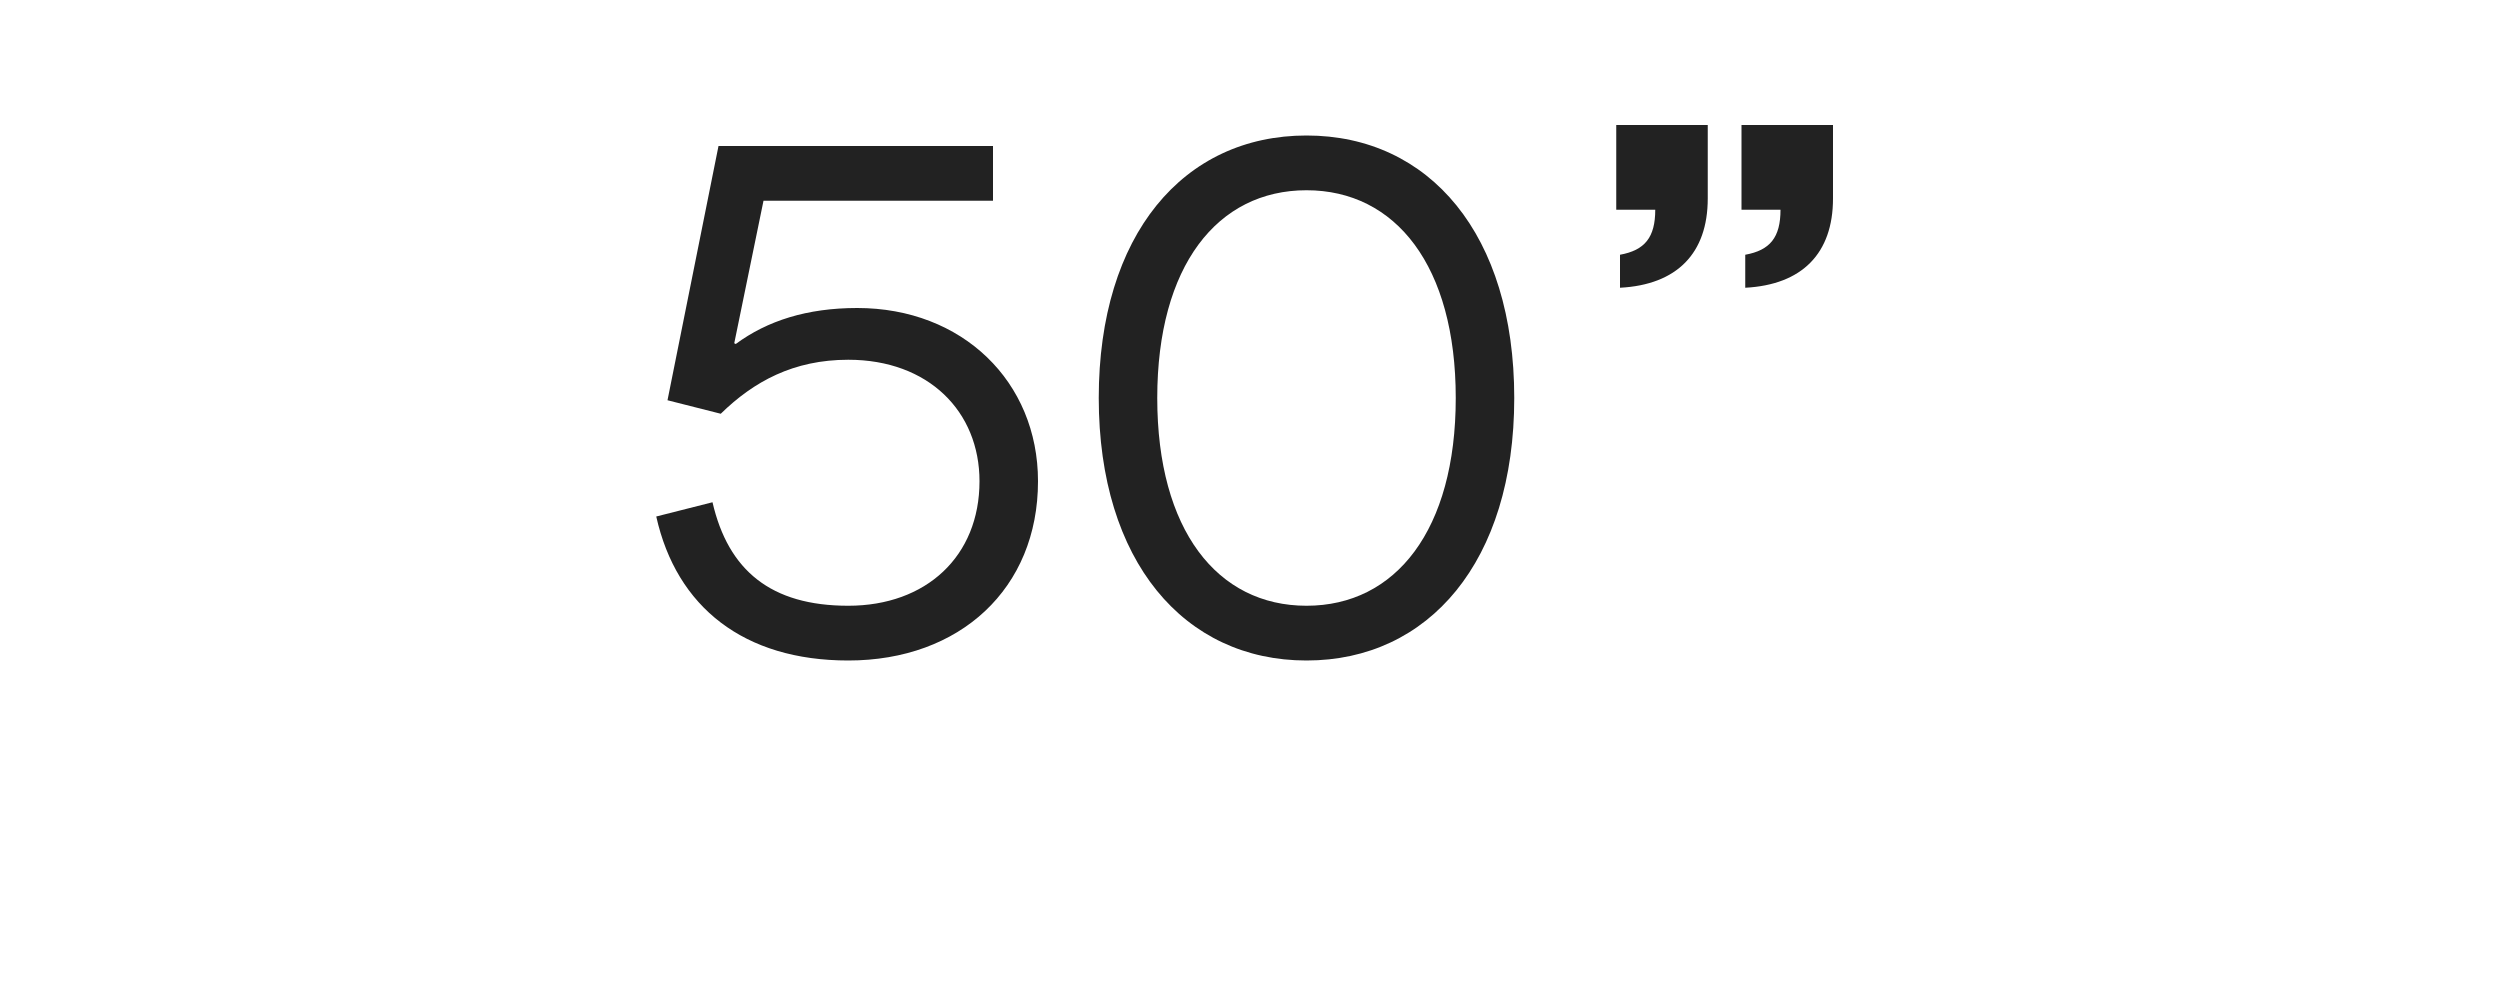
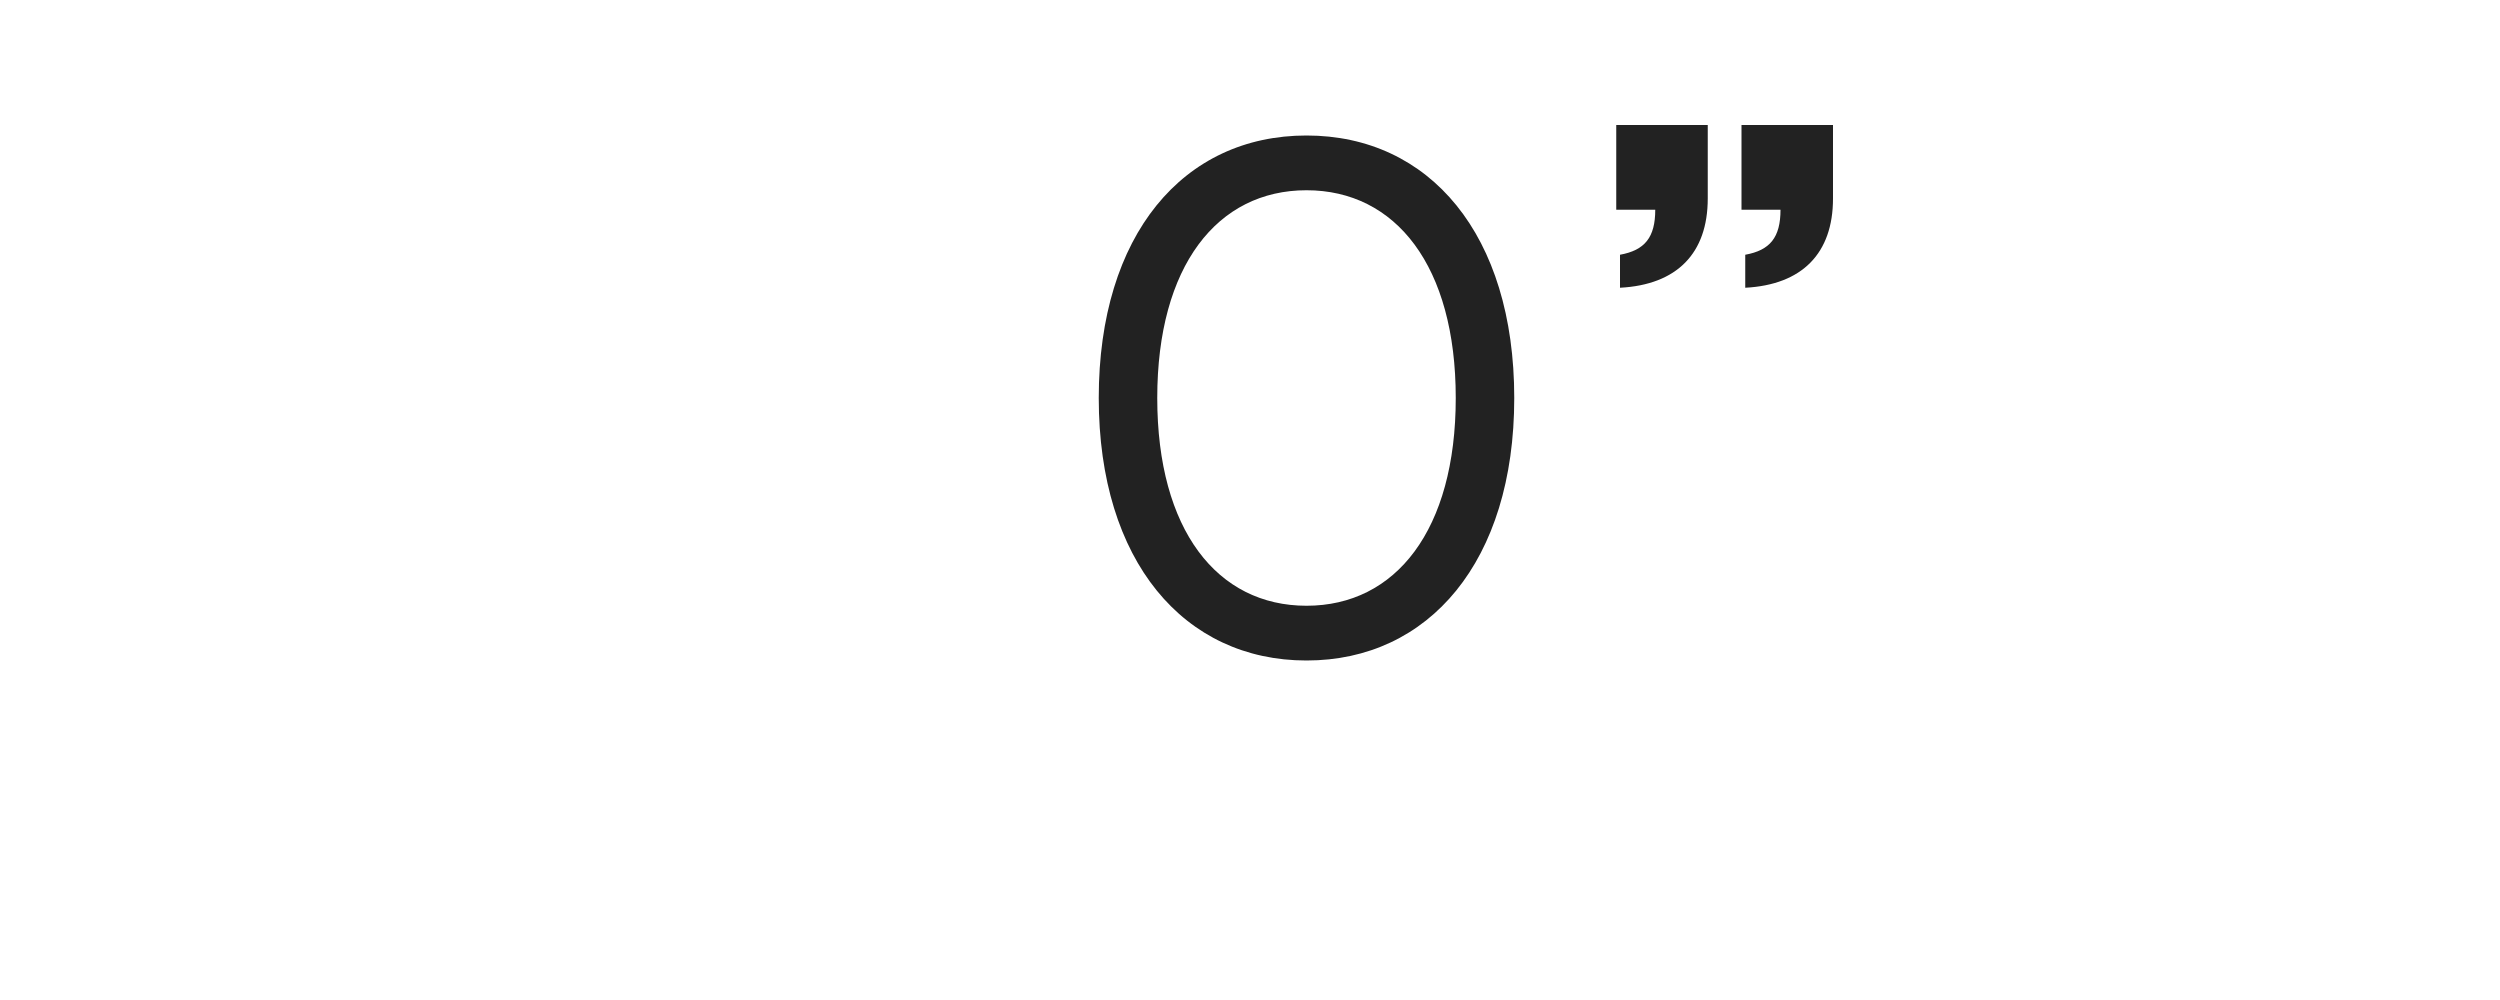
<svg xmlns="http://www.w3.org/2000/svg" width="160px" height="64px" viewBox="0 0 160 64" version="1.1">
  <title>text-50-inch</title>
  <defs>
    <filter x="-9.3%" y="-14.6%" width="118.6%" height="140.8%" filterUnits="objectBoundingBox" id="filter-1">
      <feOffset dx="0" dy="2" in="SourceAlpha" result="shadowOffsetOuter1" />
      <feGaussianBlur stdDeviation="2" in="shadowOffsetOuter1" result="shadowBlurOuter1" />
      <feColorMatrix values="0 0 0 0 0   0 0 0 0 0   0 0 0 0 0  0 0 0 0.001 0" type="matrix" in="shadowBlurOuter1" result="shadowMatrixOuter1" />
      <feMerge>
        <feMergeNode in="shadowMatrixOuter1" />
        <feMergeNode in="SourceGraphic" />
      </feMerge>
    </filter>
  </defs>
  <g id="text-50-inch" stroke="none" stroke-width="1" fill="none" fill-rule="evenodd">
-     <rect id="size" x="0" y="0" width="160" height="48" />
    <g id="50”" filter="url(#filter-1)" transform="translate(42, 6)" fill="#222222" fill-rule="nonzero">
-       <path d="M12.288,34.272 C19.44,34.272 24.432,29.664 24.432,22.8 C24.432,16.416 19.584,11.712 12.864,11.712 C9.648,11.712 7.104,12.528 5.088,14.016 L4.992,13.968 L6.864,4.848 L21.552,4.848 L21.552,1.344 L3.984,1.344 L0.72,17.616 L4.128,18.48 C6.24,16.416 8.784,15.024 12.288,15.024 C17.424,15.024 20.688,18.336 20.688,22.8 C20.688,27.6 17.28,30.768 12.288,30.768 C7.344,30.768 4.608,28.512 3.6,24.144 L0,25.056 C1.296,30.864 5.616,34.272 12.288,34.272 Z" id="Path" />
      <path d="M41.616,34.272 C49.44,34.272 54.912,27.936 54.912,17.472 C54.912,7.008 49.488,0.672 41.616,0.672 C33.744,0.672 28.32,7.008 28.32,17.472 C28.32,27.936 33.792,34.272 41.616,34.272 Z M41.616,30.768 C35.904,30.768 32.064,25.92 32.064,17.472 C32.064,9.024 35.904,4.176 41.616,4.176 C47.328,4.176 51.168,9.024 51.168,17.472 C51.168,25.92 47.328,30.768 41.616,30.768 Z" id="Shape" />
      <path d="M61.68,10.416 C65.328,10.224 67.296,8.208 67.296,4.704 L67.296,0 L61.44,0 L61.44,5.424 L63.936,5.424 C63.936,7.2 63.264,8.016 61.68,8.304 L61.68,10.416 Z M69.696,10.416 C73.344,10.224 75.312,8.208 75.312,4.704 L75.312,0 L69.456,0 L69.456,5.424 L71.952,5.424 C71.952,7.2 71.28,8.016 69.696,8.304 L69.696,10.416 Z" id="Shape" />
    </g>
  </g>
</svg>